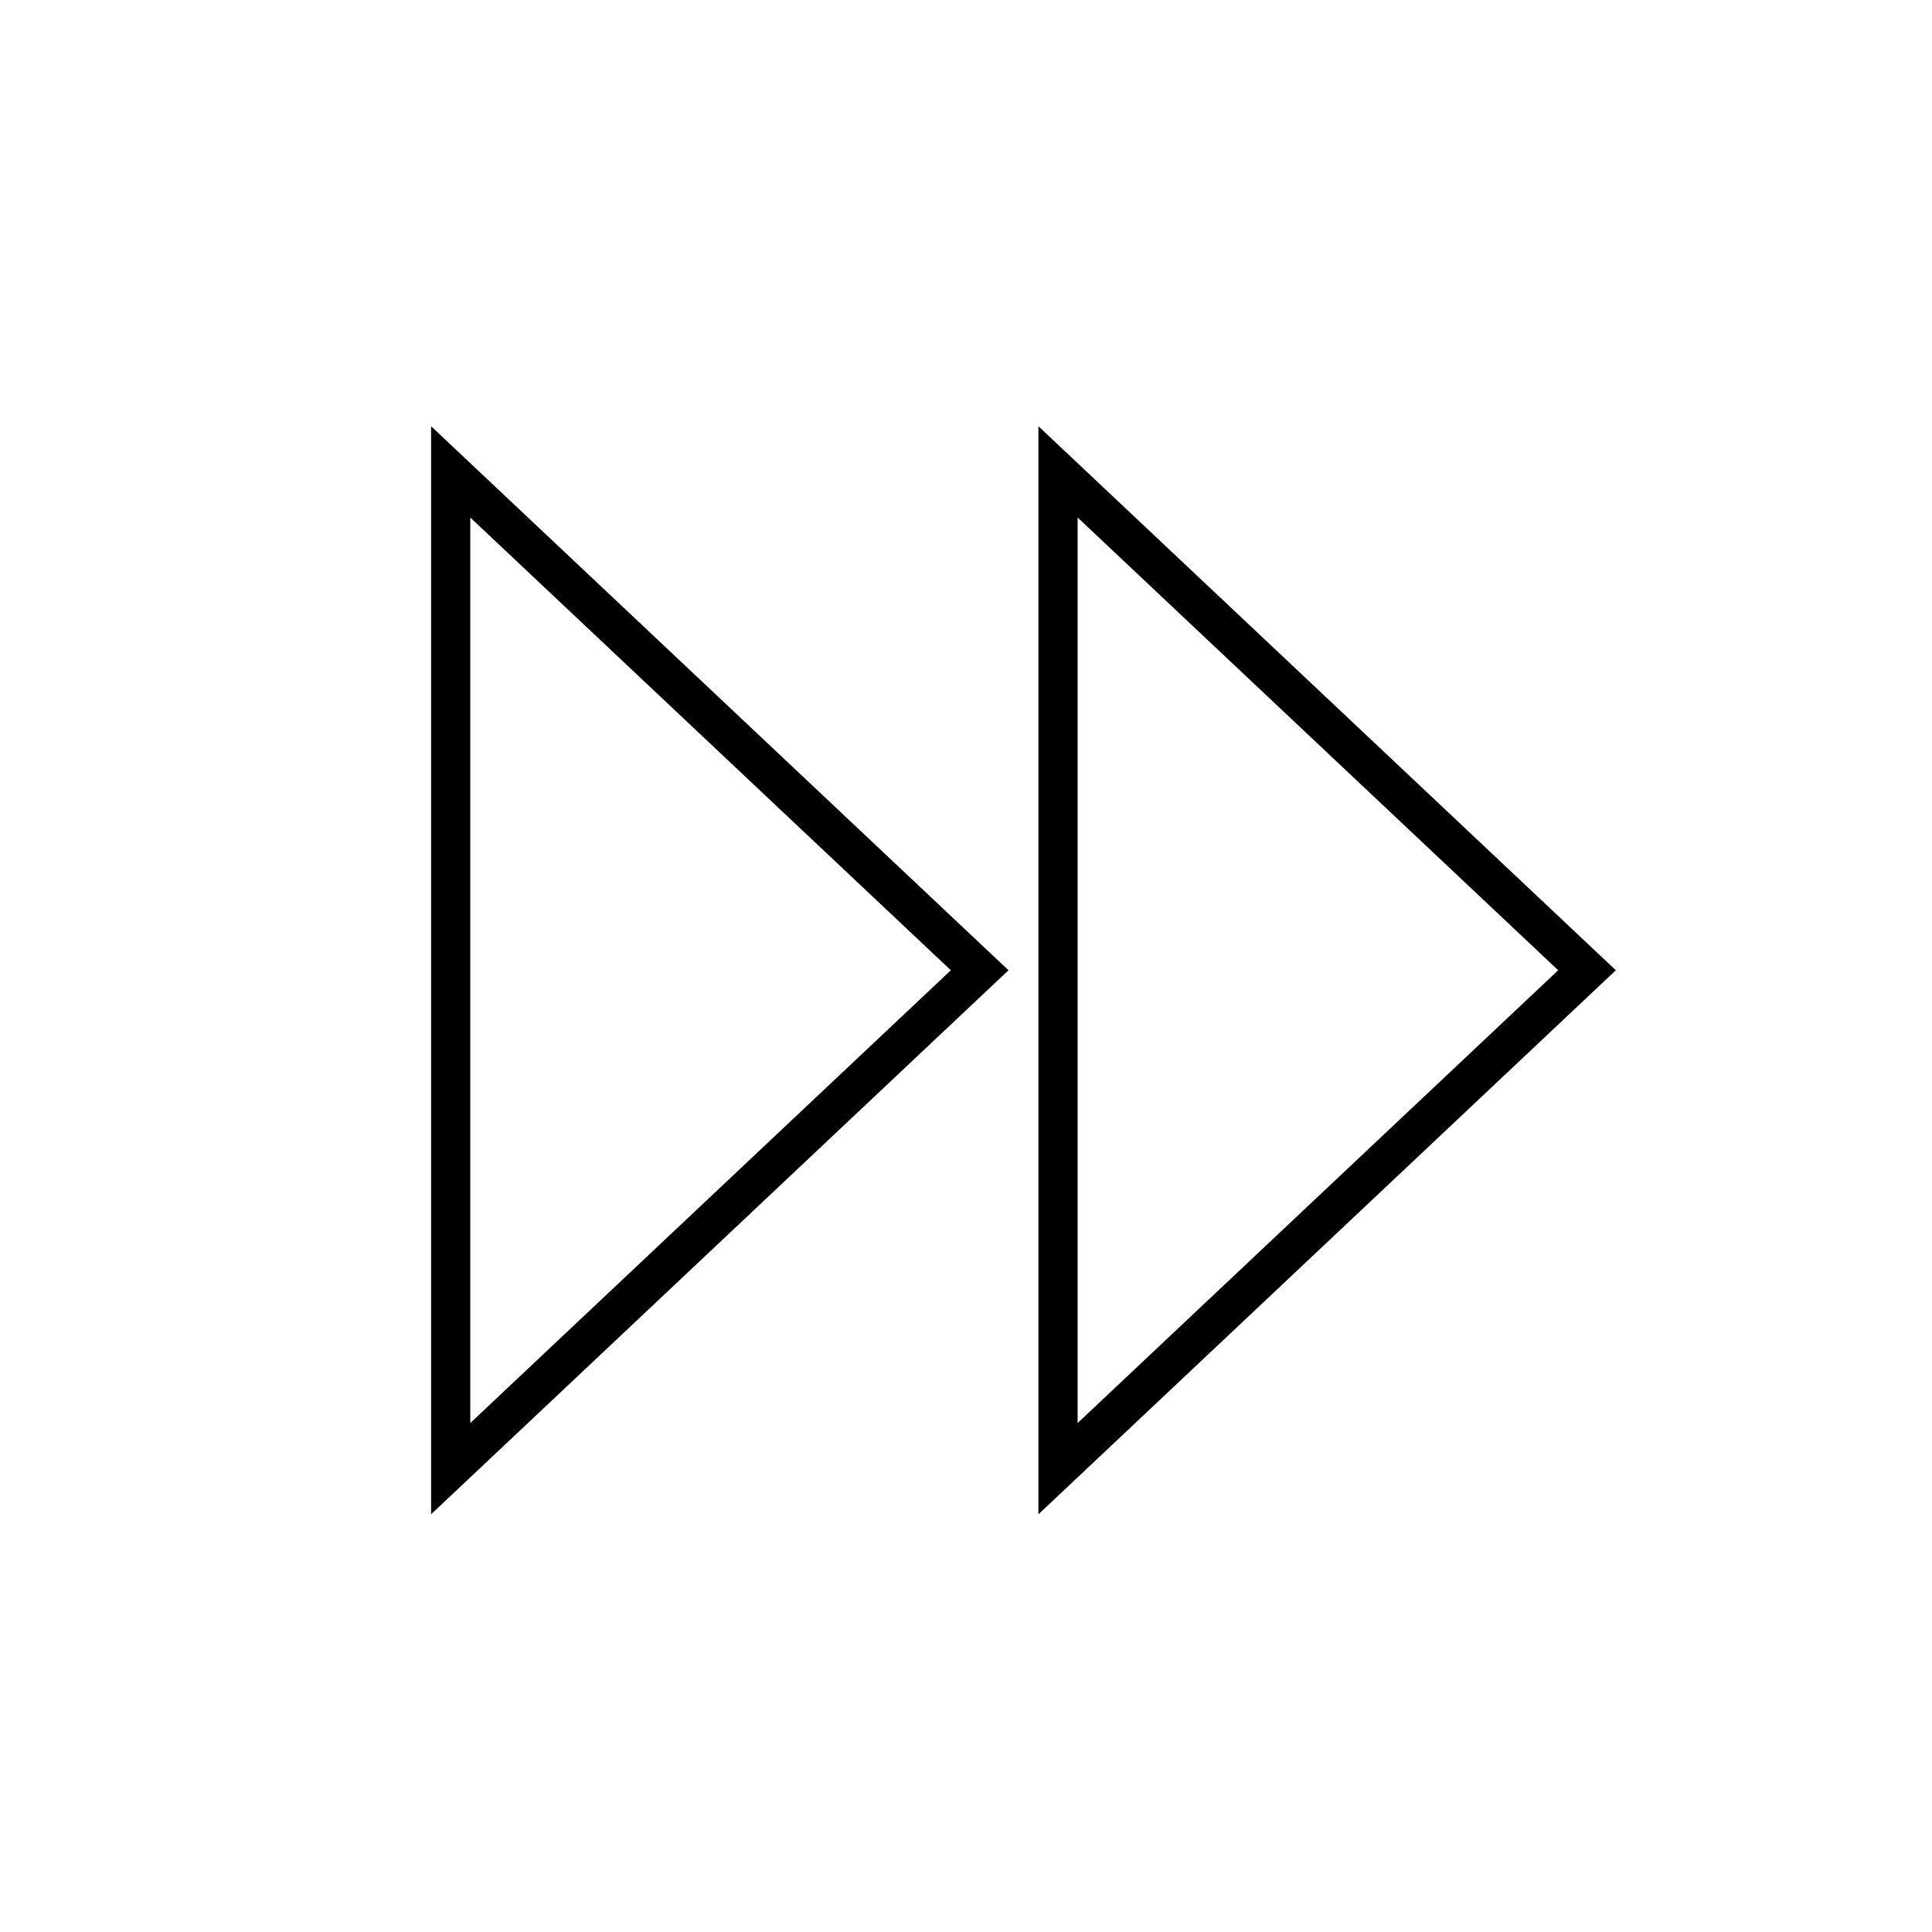
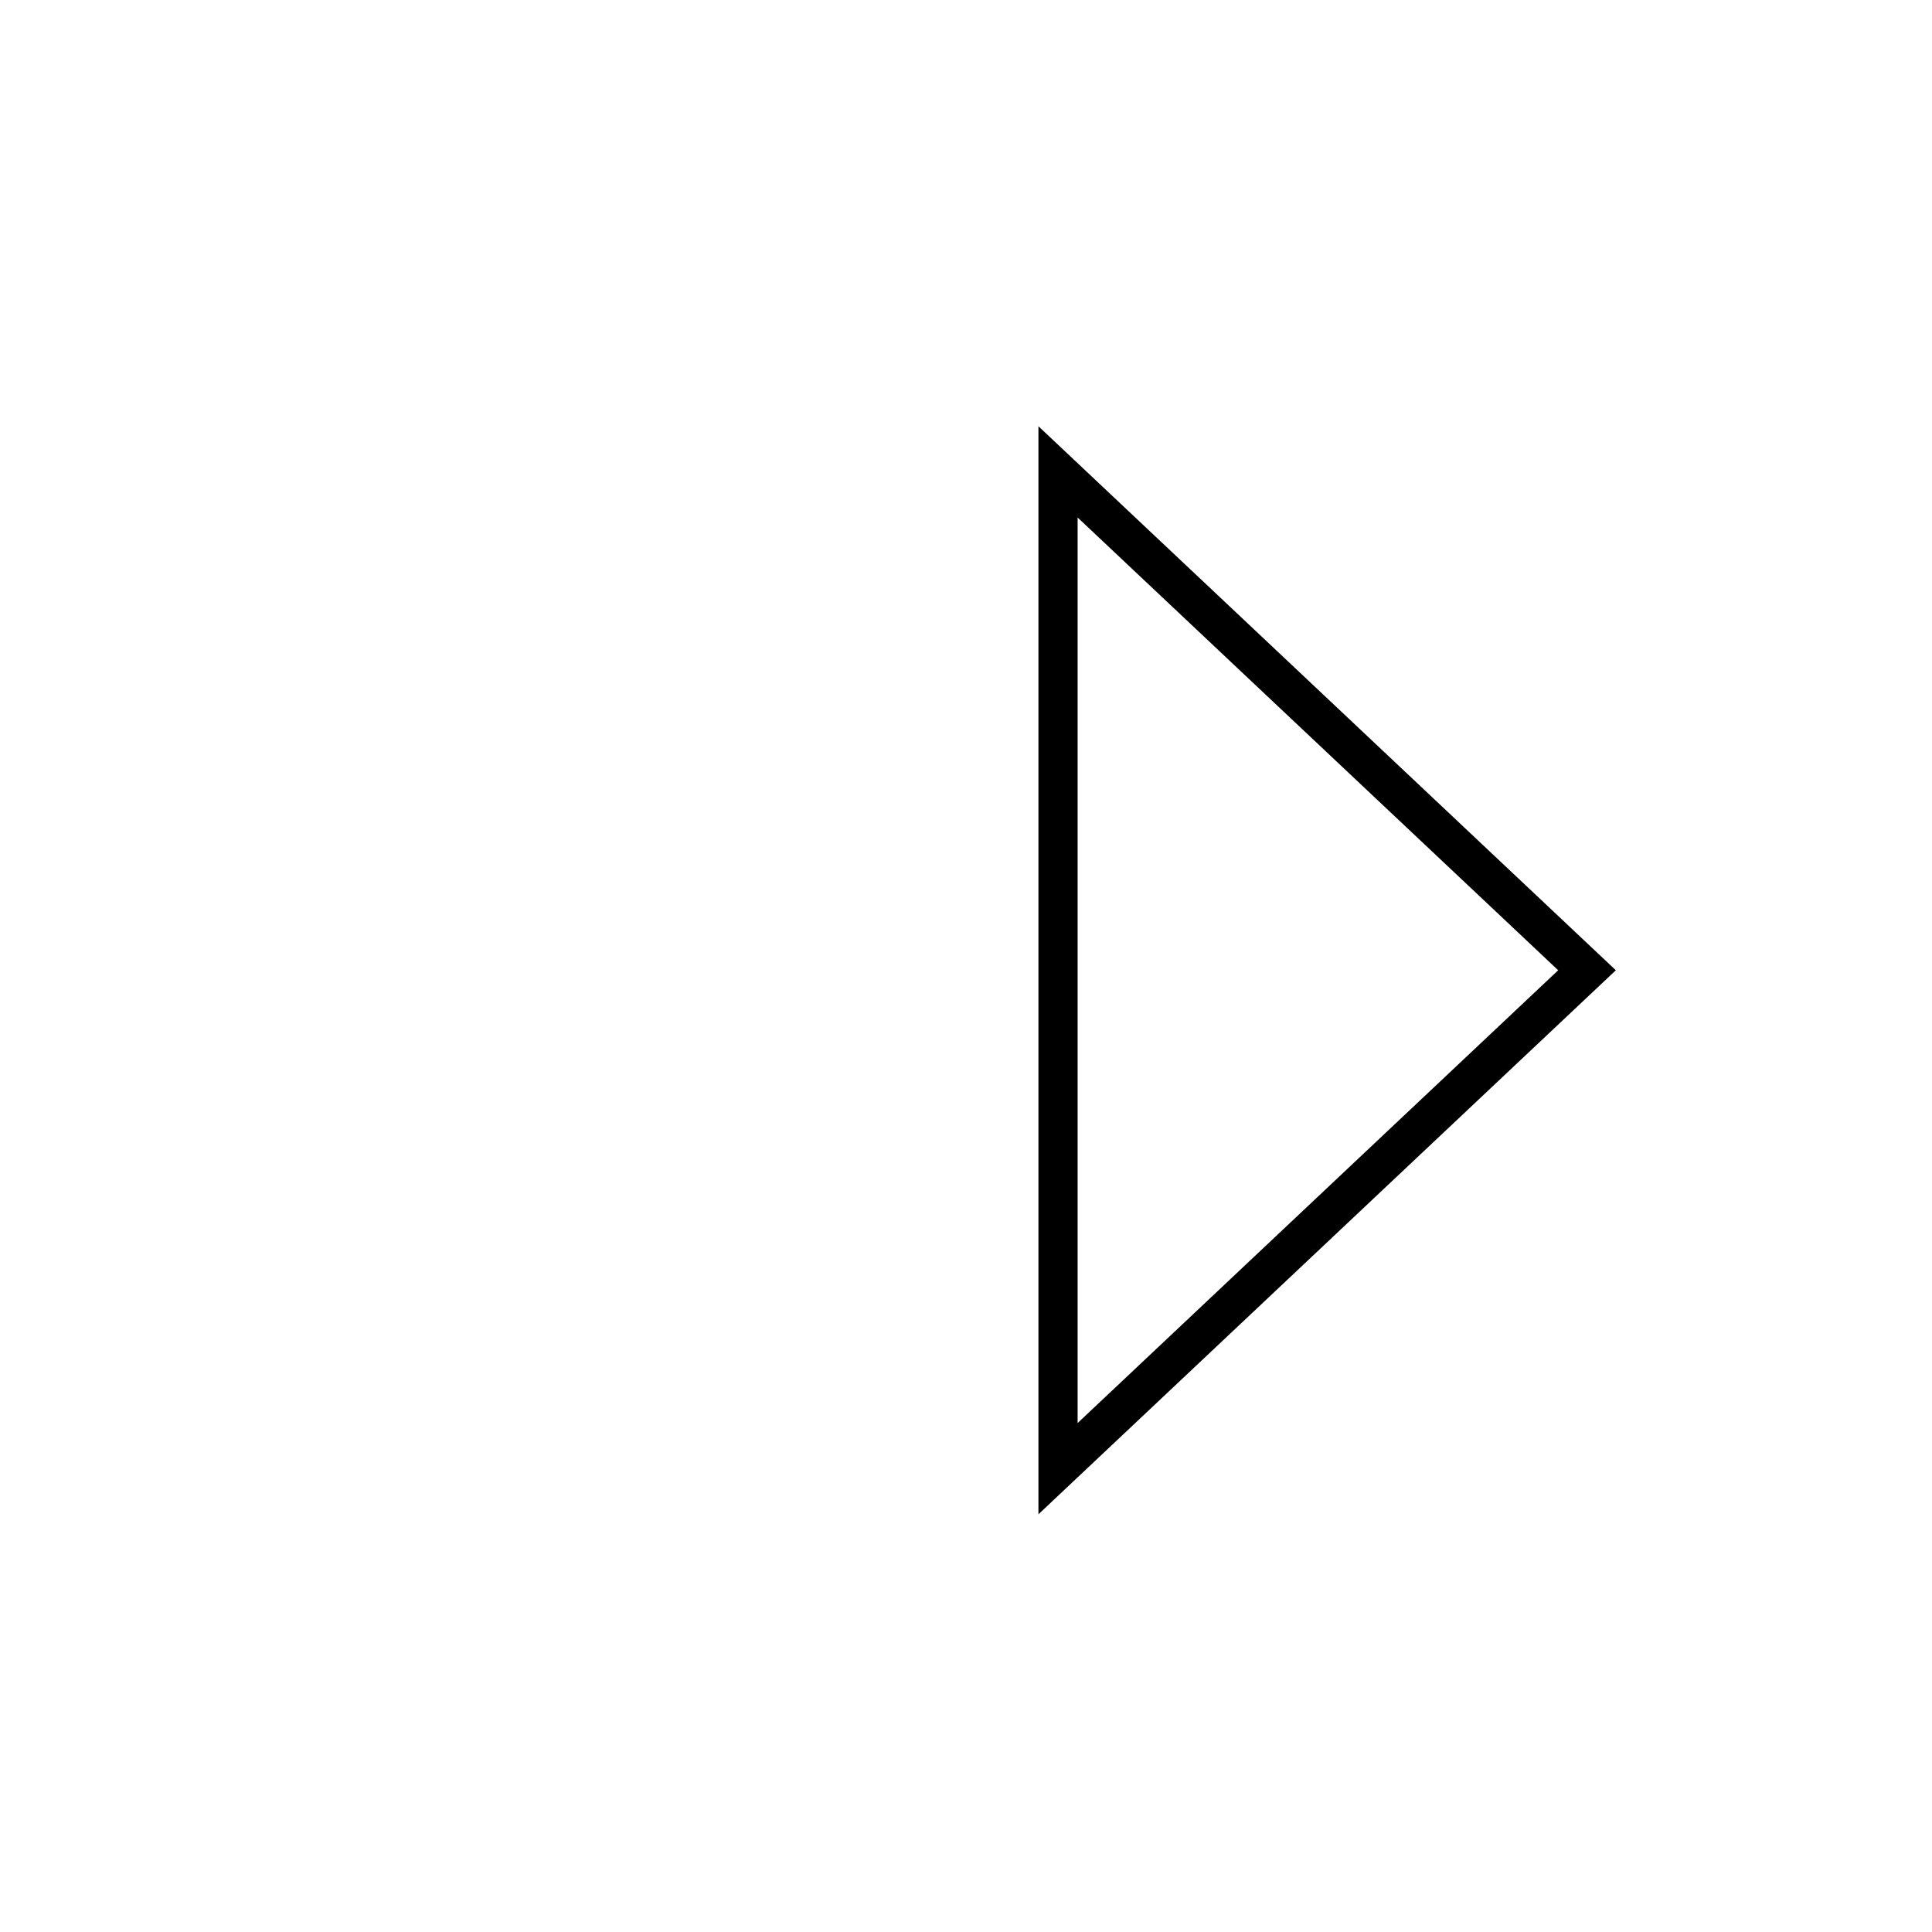
<svg xmlns="http://www.w3.org/2000/svg" width="53" height="53" viewBox="0 0 53 53" fill="none">
-   <path d="M11.826 41.541L27.666 26.617L11.826 11.693V41.541ZM12.901 14.197L26.084 26.617L12.901 39.038V14.197Z" fill="black" />
  <path d="M28.487 41.541L44.327 26.617L28.487 11.693V41.541ZM29.562 14.197L42.745 26.617L29.562 39.038V14.197Z" fill="black" />
</svg>